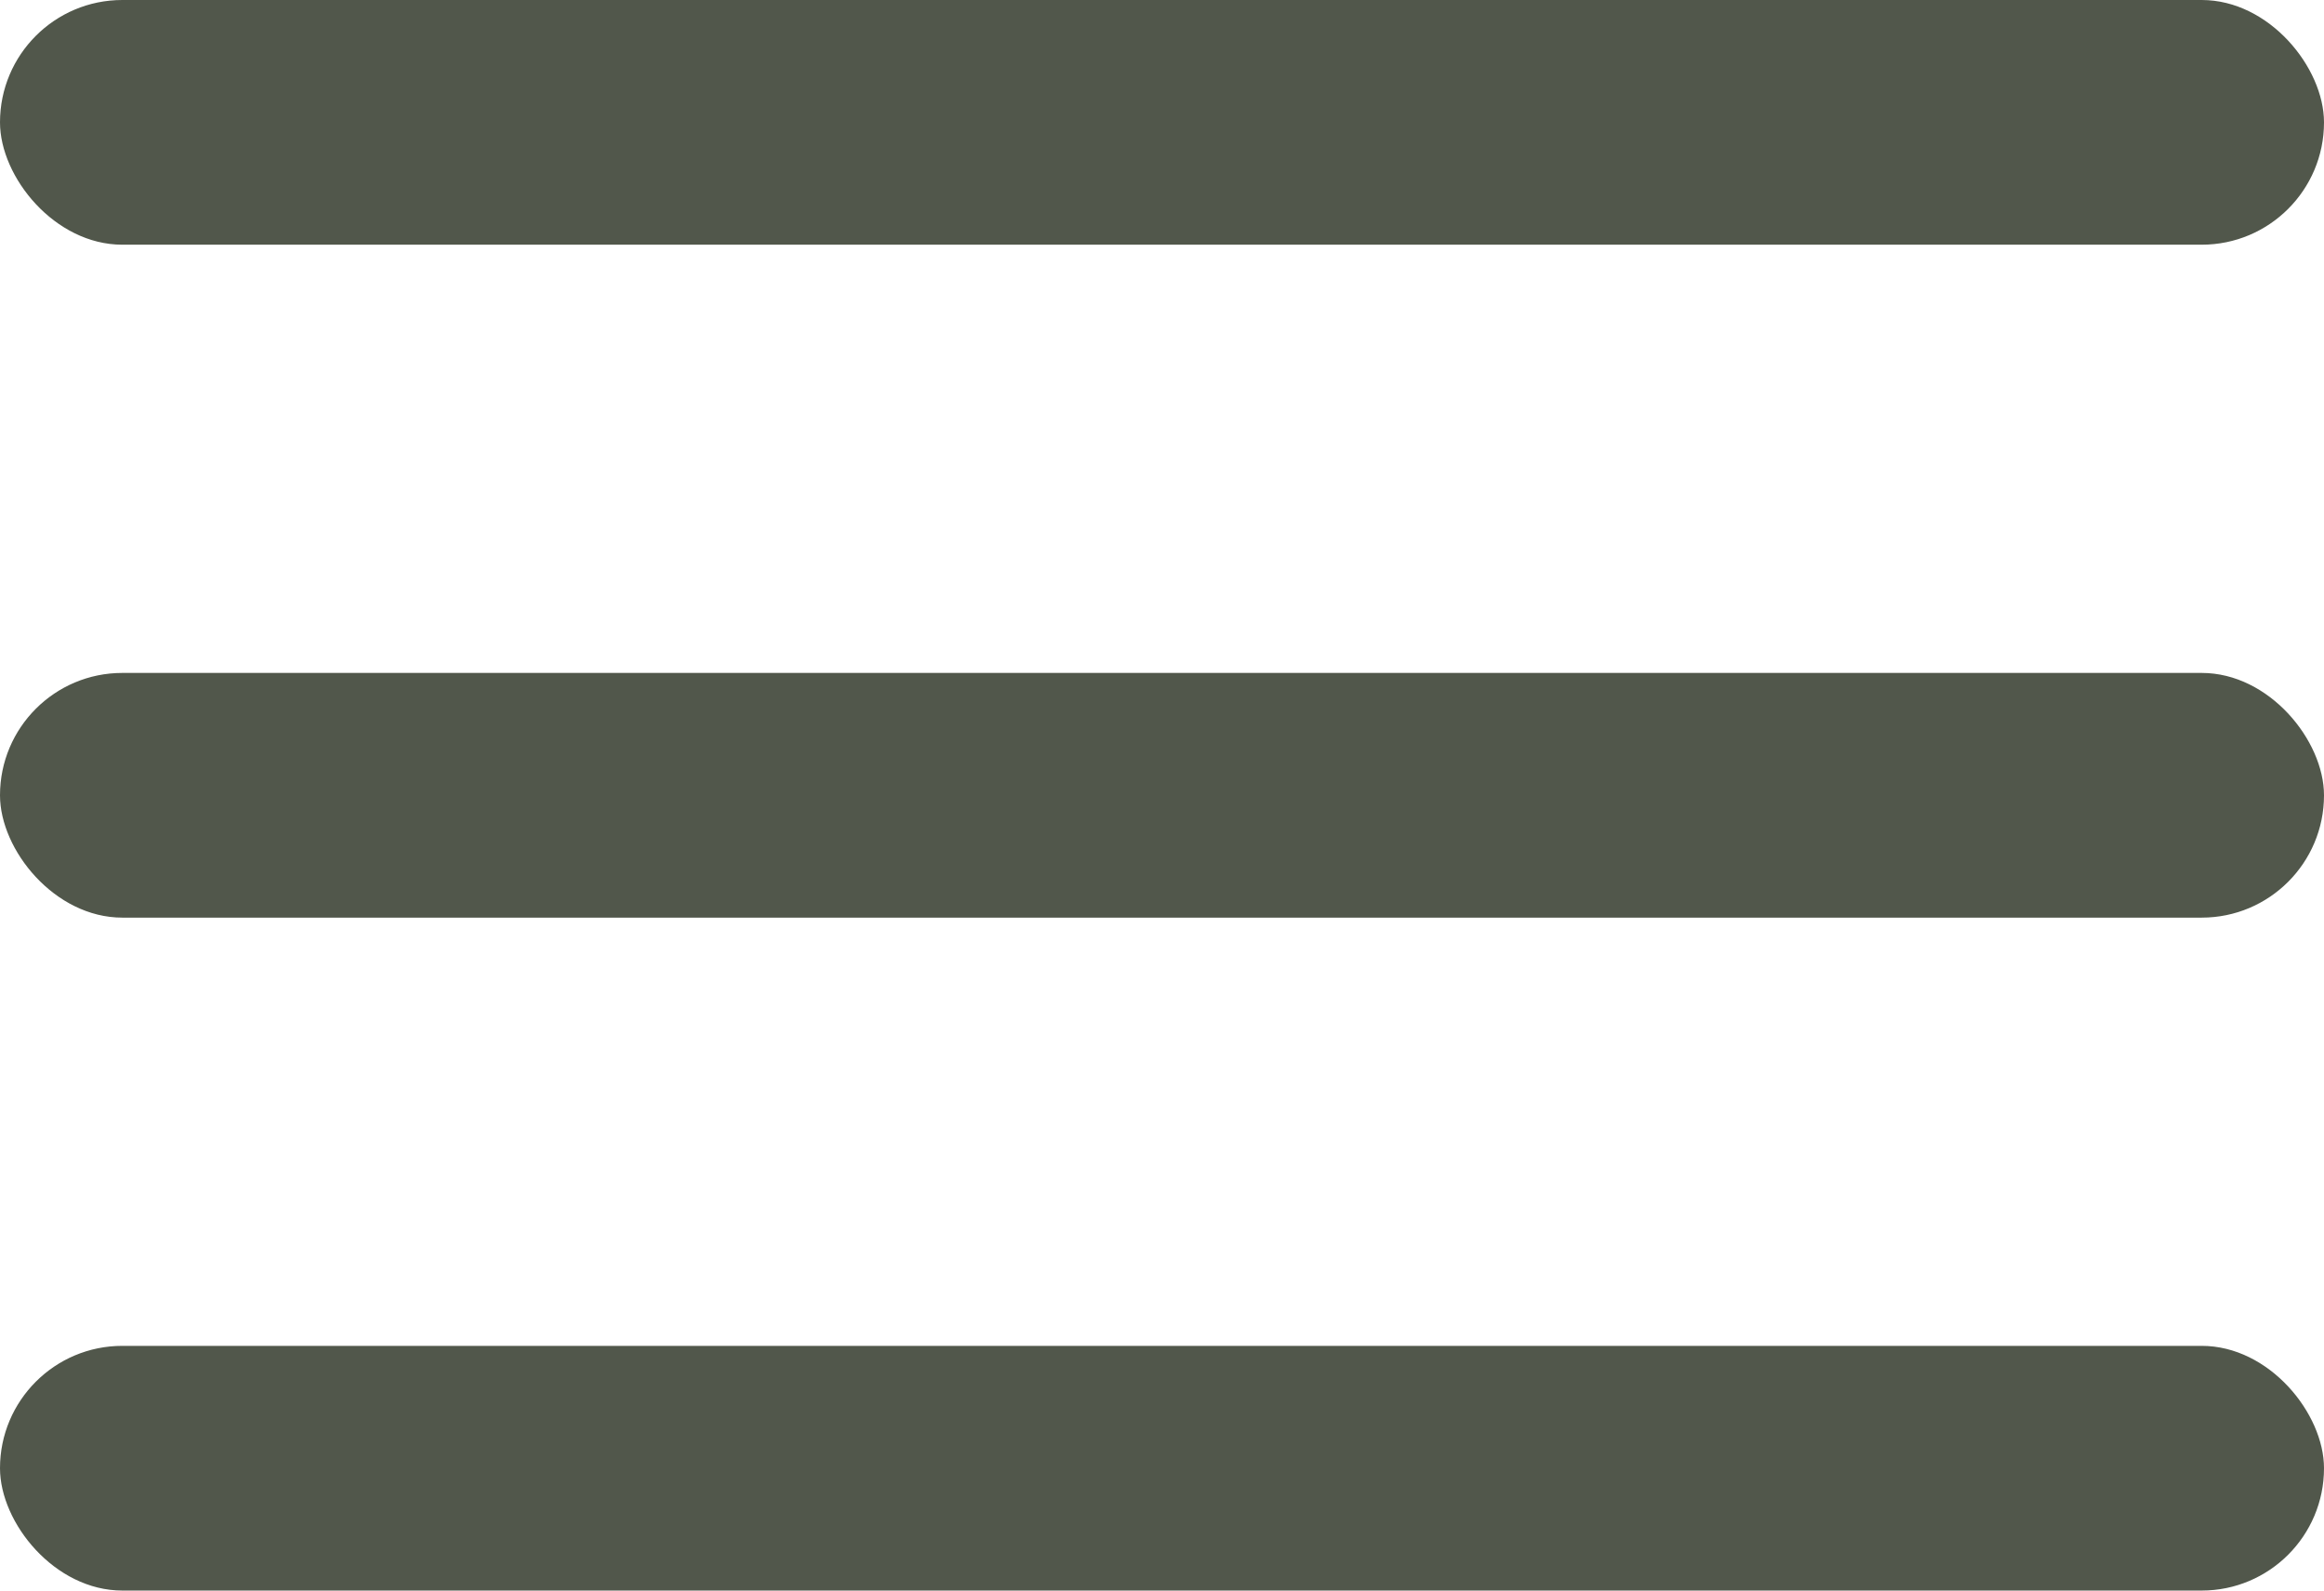
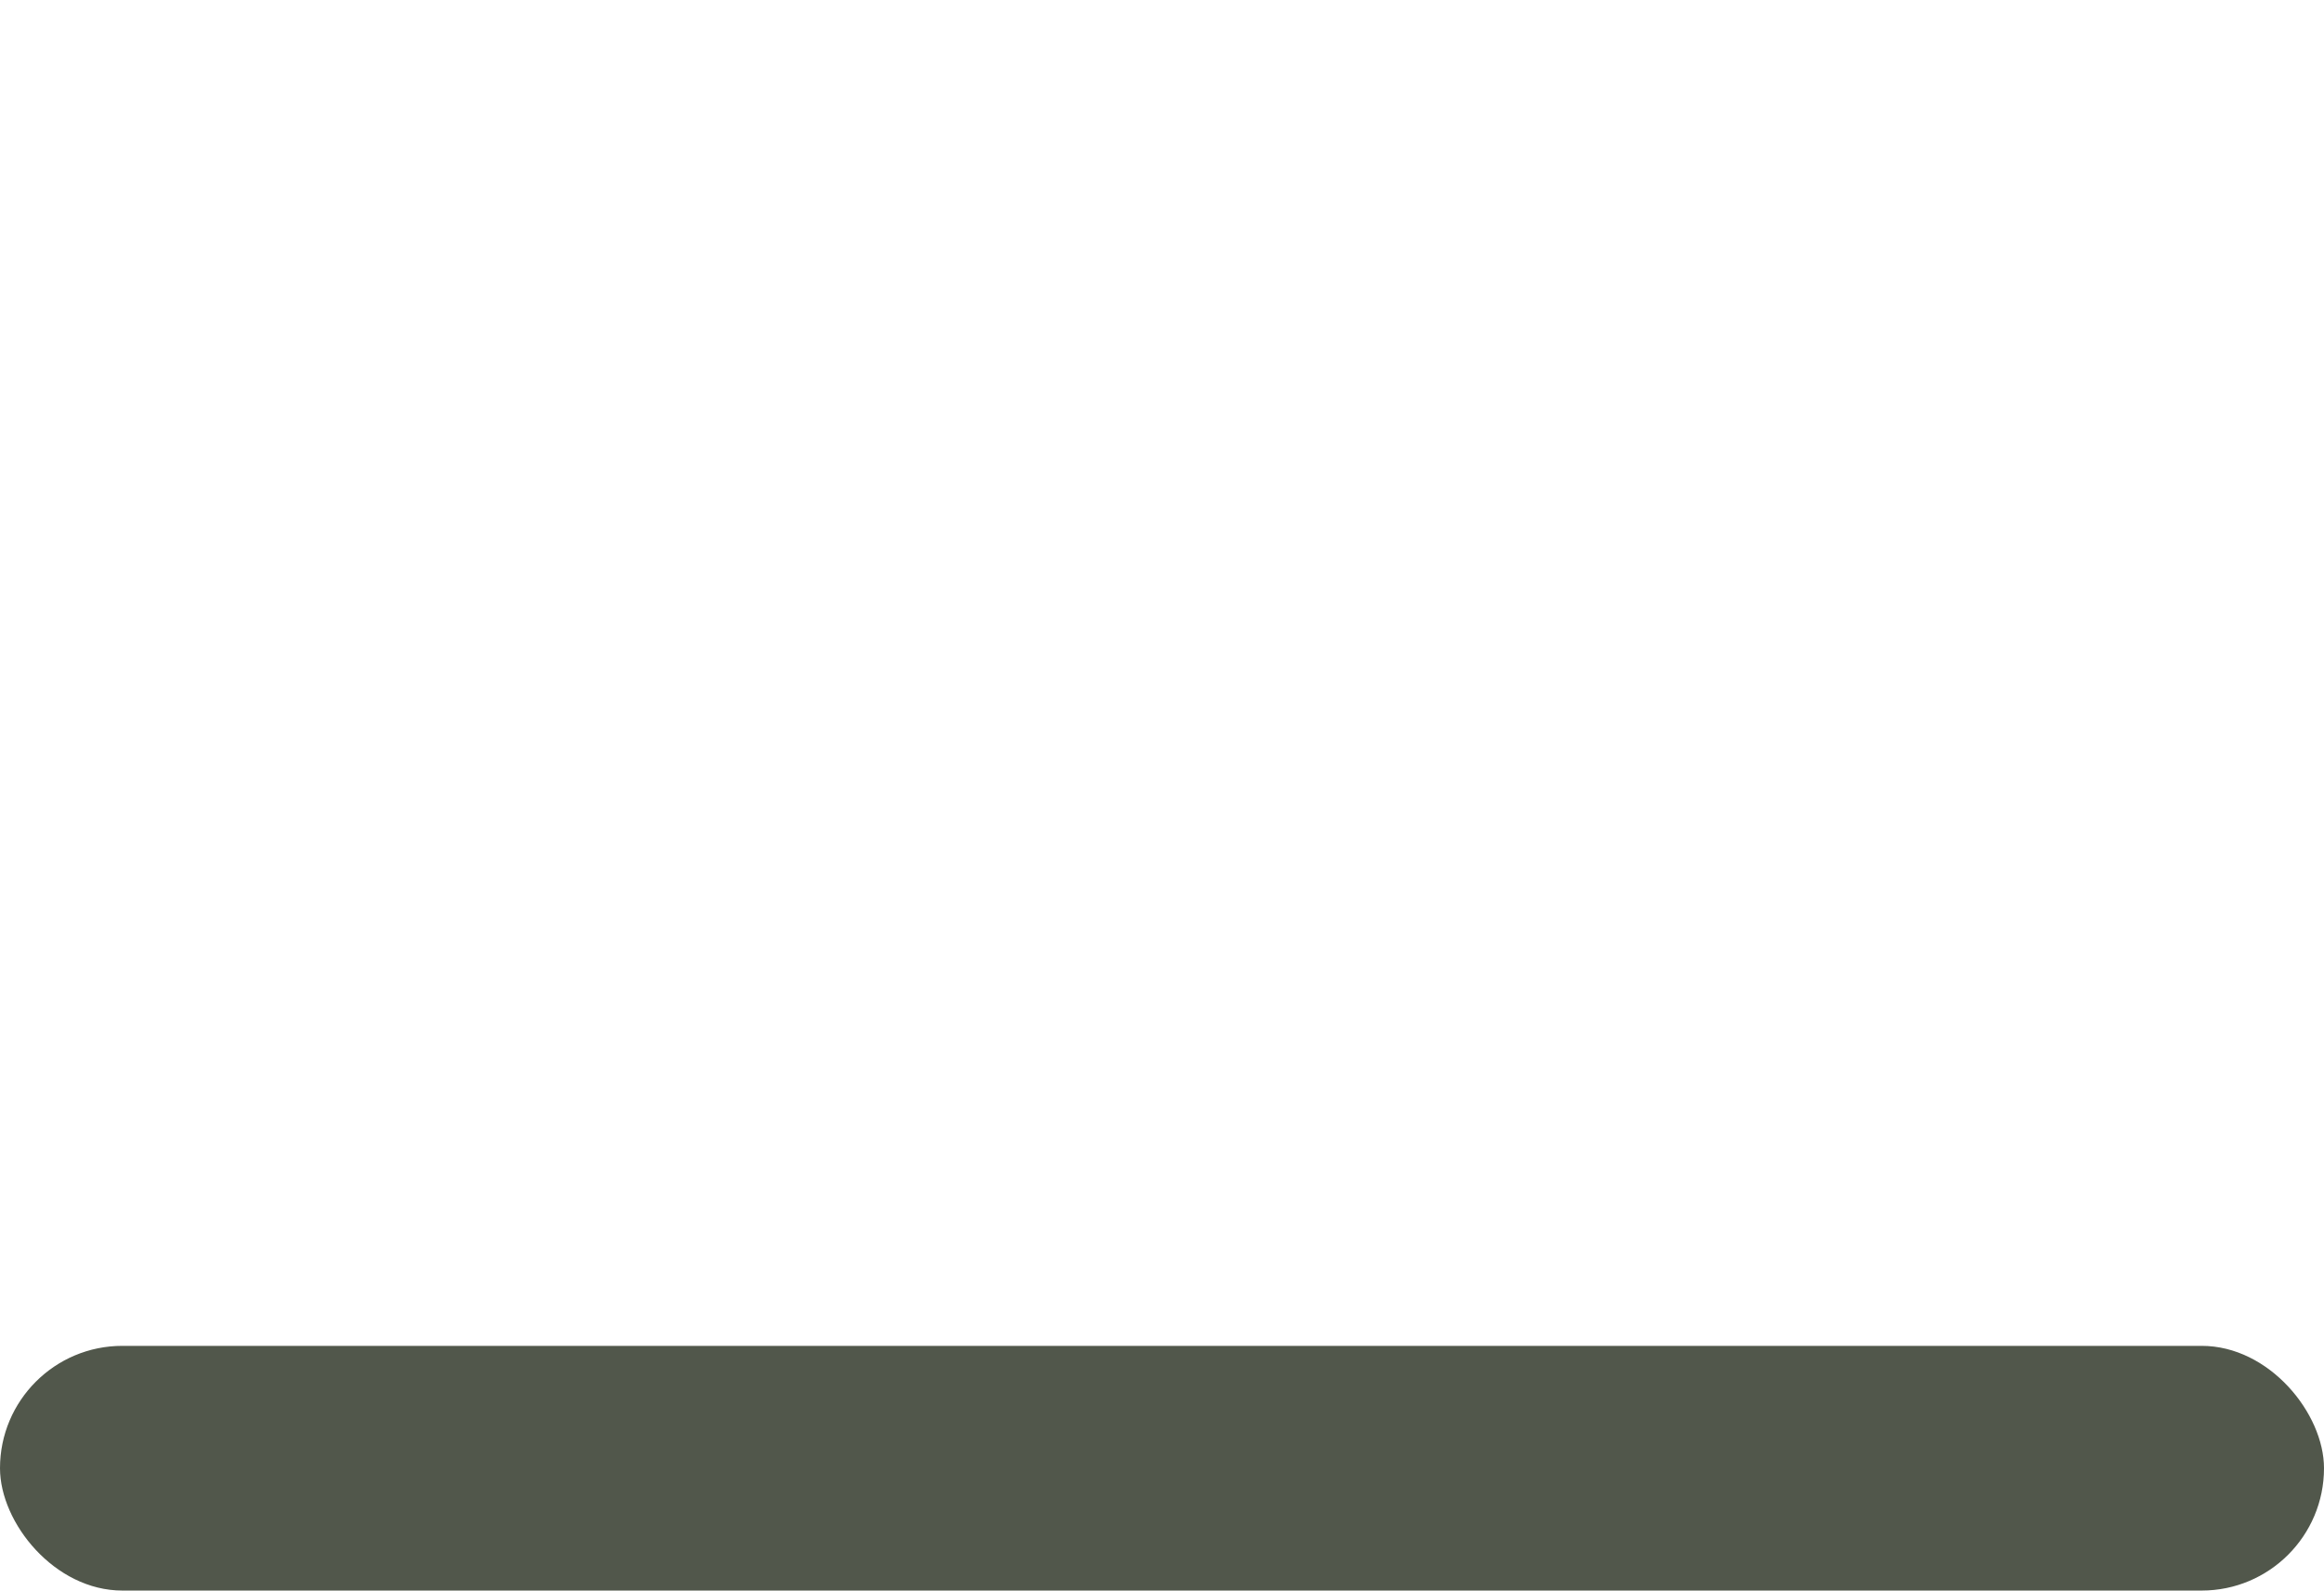
<svg xmlns="http://www.w3.org/2000/svg" width="38" height="26" viewBox="0 0 38 26">
  <g id="Groupe_1570" data-name="Groupe 1570" transform="translate(0 -2)">
-     <rect id="Rectangle_34" data-name="Rectangle 34" width="38" height="4" rx="2" transform="translate(0 2)" fill="#51574b" />
-     <rect id="Rectangle_35" data-name="Rectangle 35" width="38" height="4" rx="2" transform="translate(0 13)" fill="#51574b" />
    <rect id="Rectangle_36" data-name="Rectangle 36" width="38" height="4" rx="2" transform="translate(0 24)" fill="#51574b" />
  </g>
</svg>